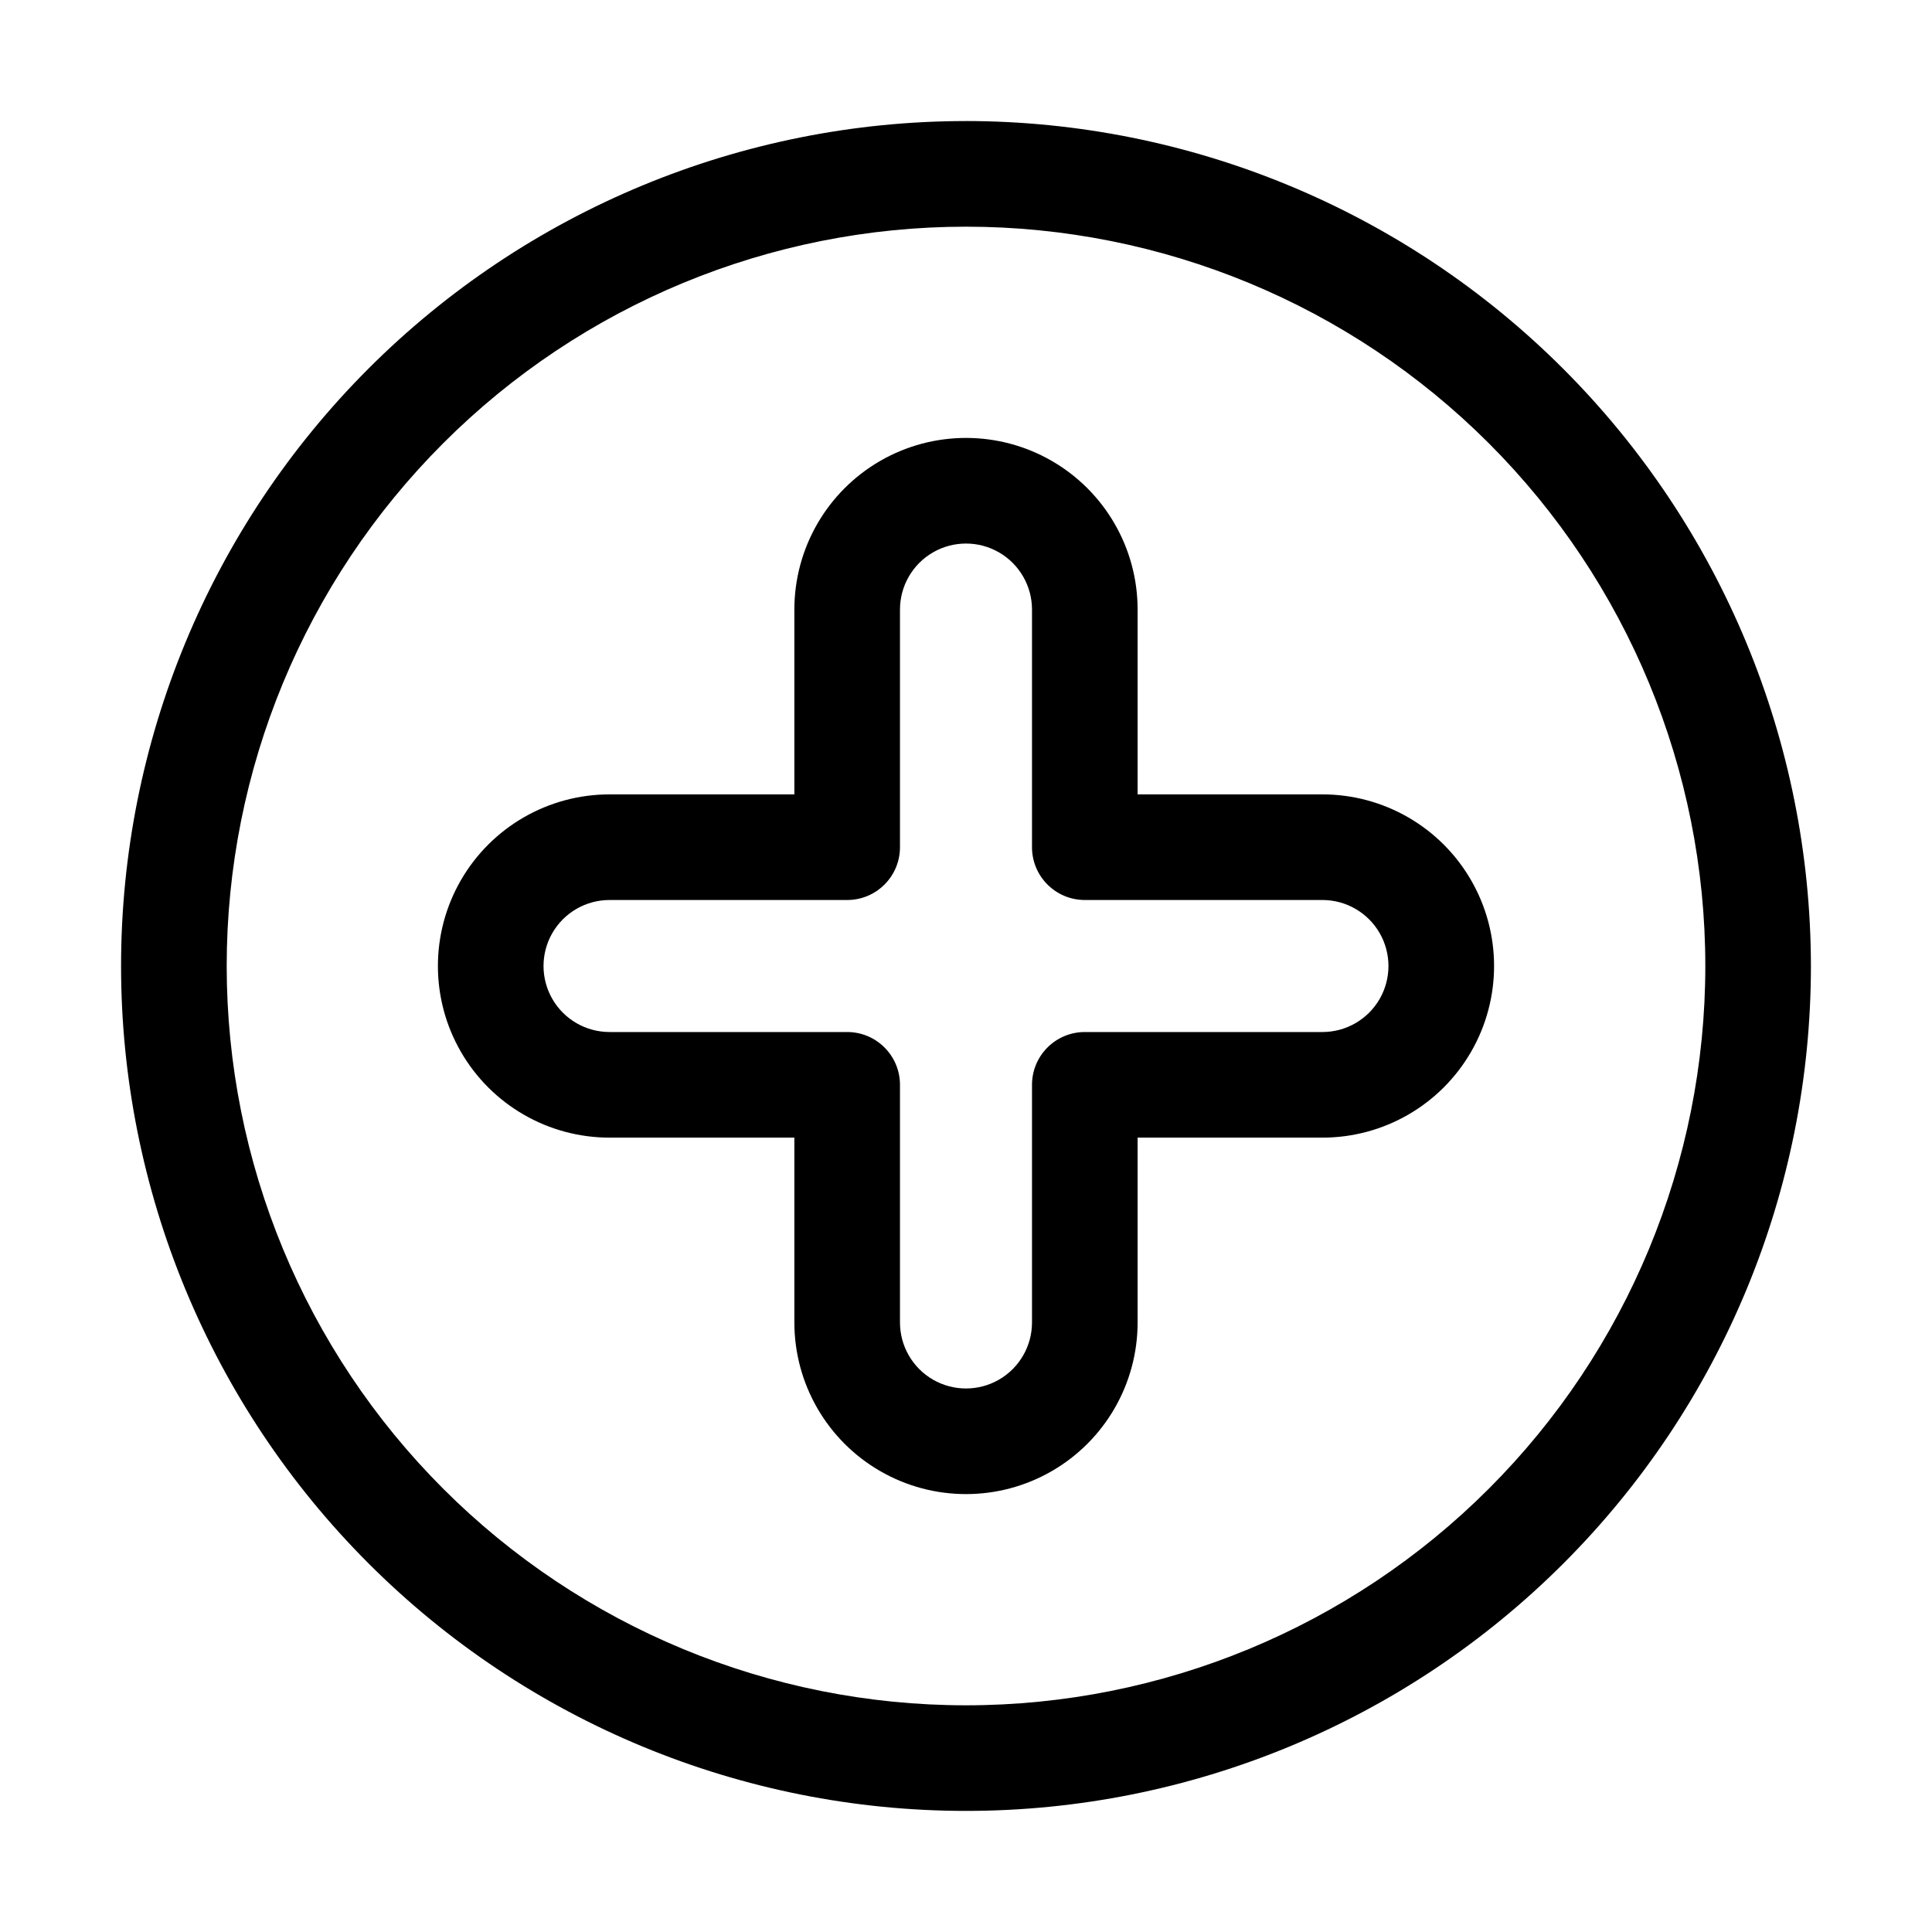
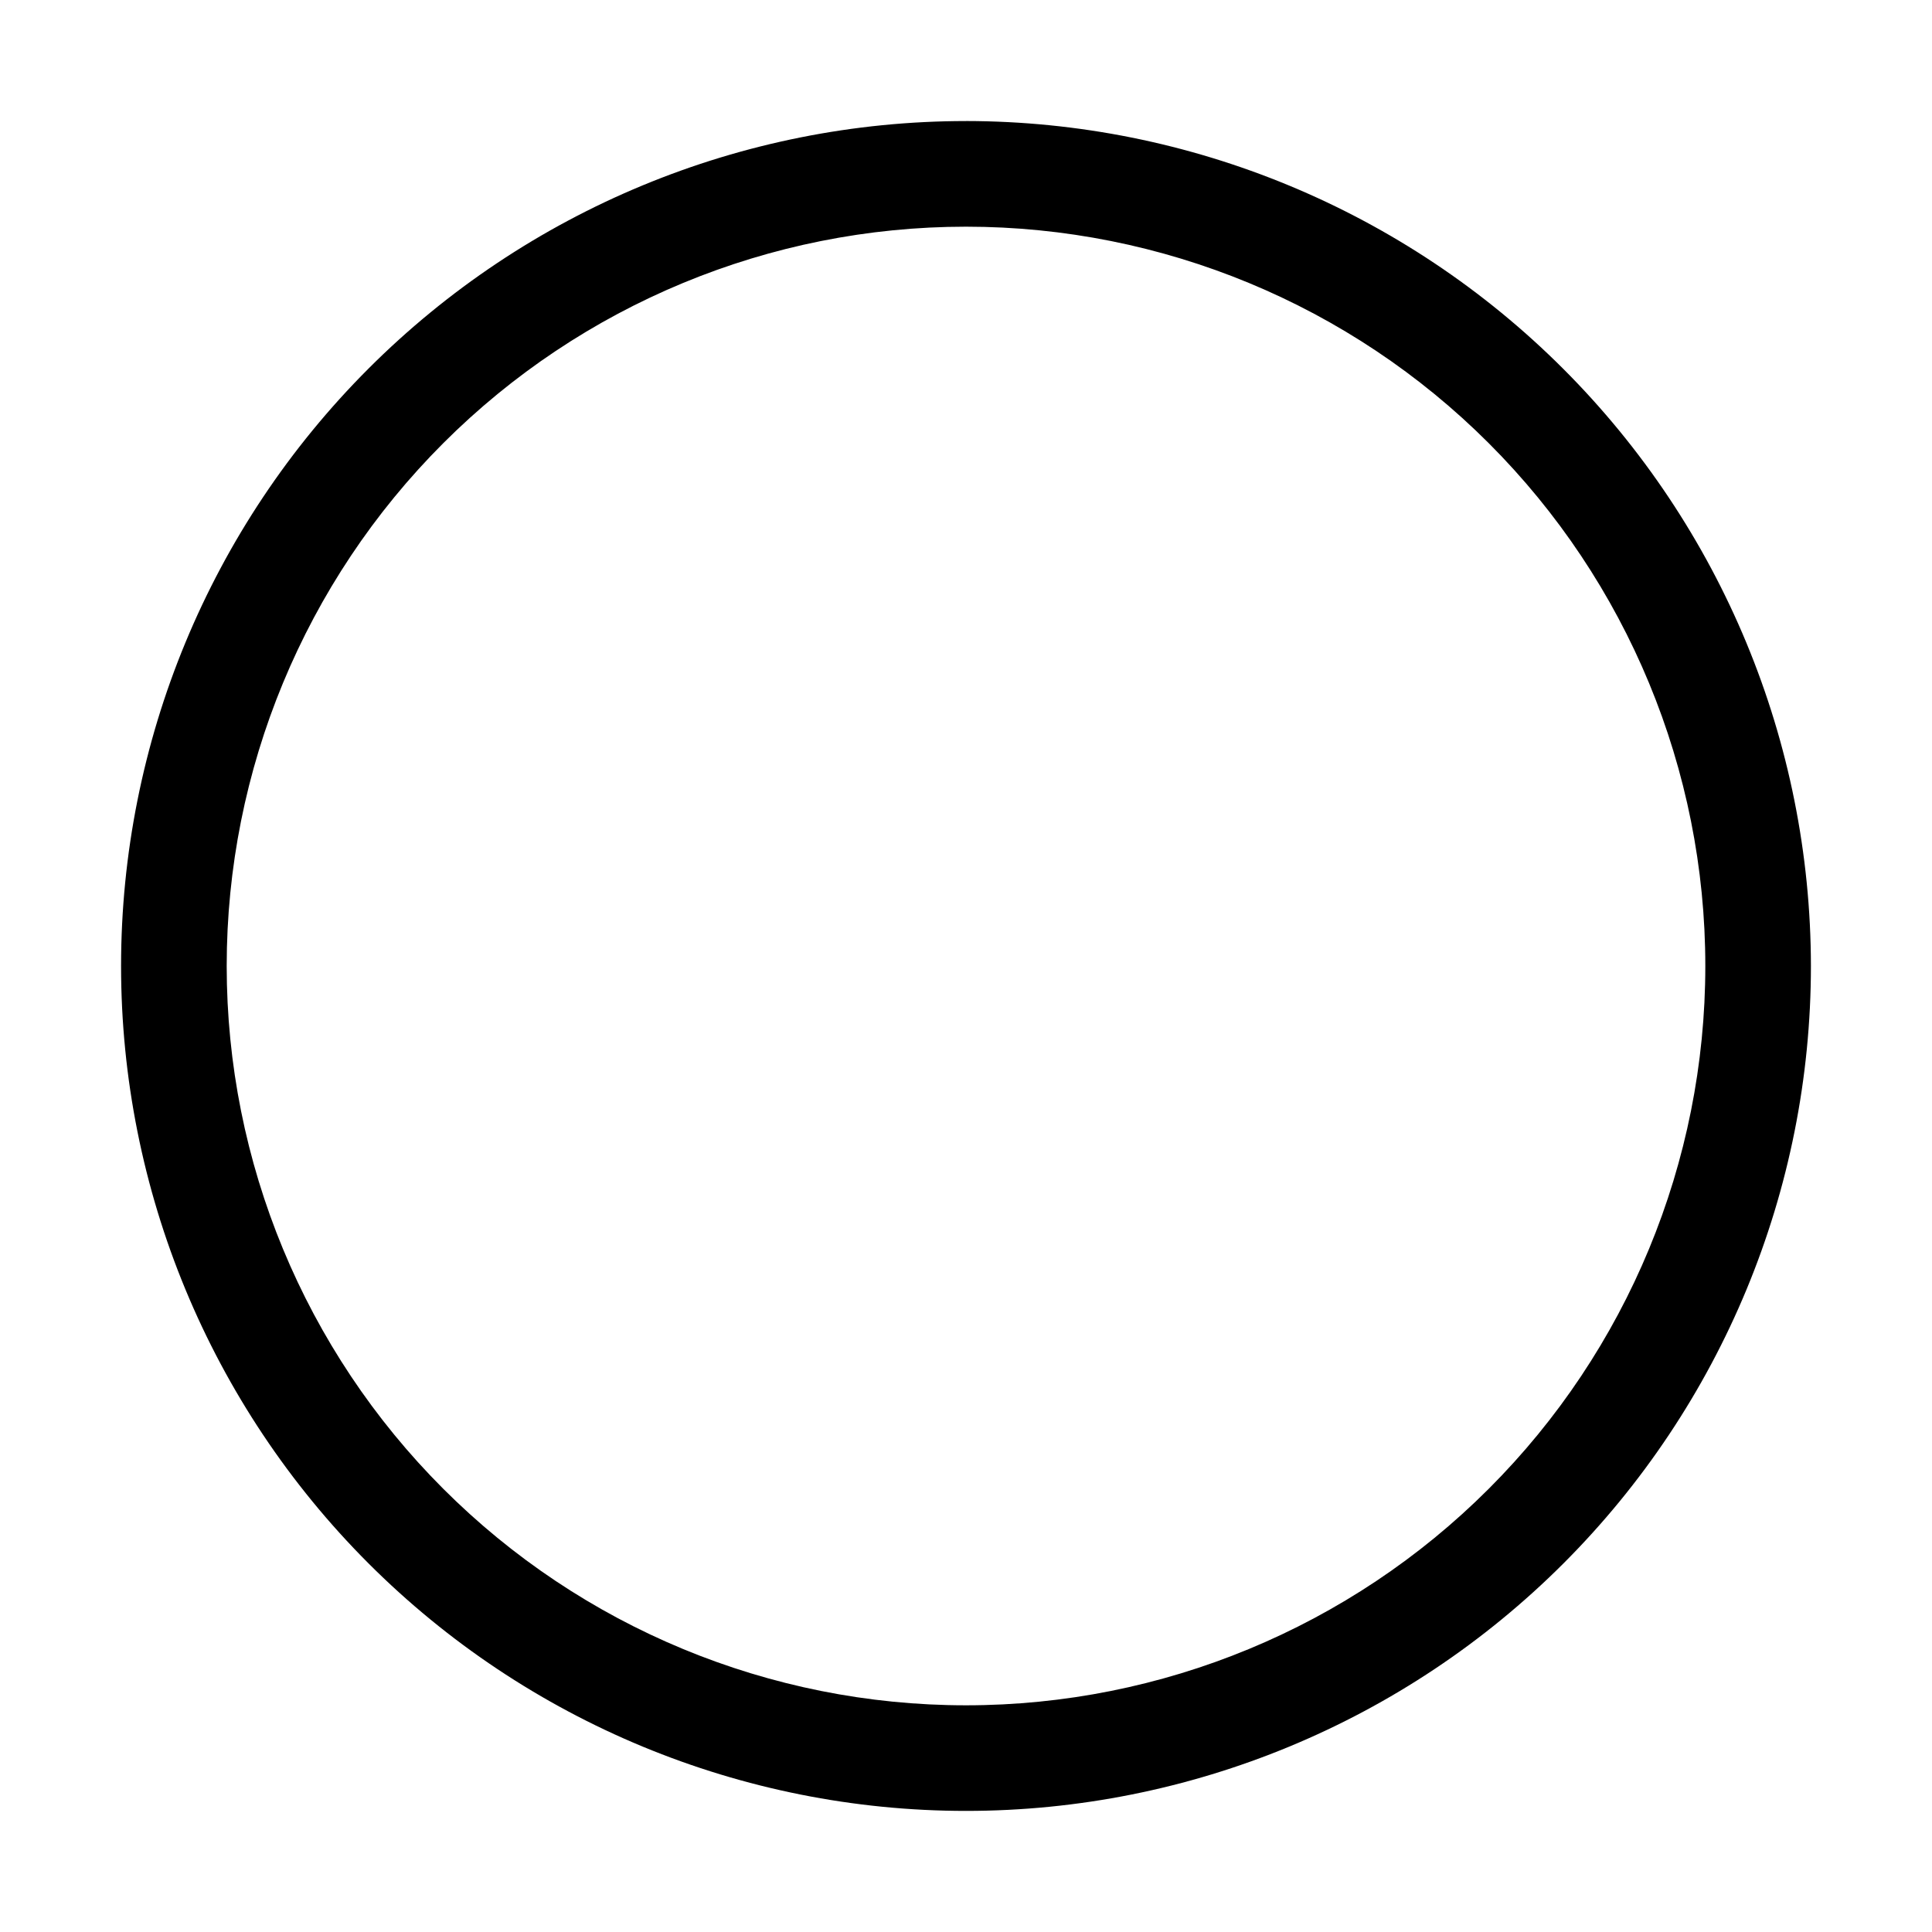
<svg xmlns="http://www.w3.org/2000/svg" fill="#000000" width="800px" height="800px" version="1.1" viewBox="144 144 512 512">
  <g>
    <path d="m400 176.08c-59.387 0-116.34 23.594-158.33 65.586-41.992 41.992-65.586 98.945-65.586 158.33 0 59.383 23.594 116.34 65.586 158.33 41.992 41.992 98.945 65.582 158.33 65.582 59.383 0 116.34-23.59 158.33-65.582 41.992-41.992 65.582-98.949 65.582-158.33-0.062-59.367-23.672-116.29-65.652-158.27-41.977-41.98-98.895-65.59-158.26-65.652zm0 419.84v0.004c-51.965 0-101.8-20.645-138.54-57.387-36.742-36.742-57.383-86.578-57.383-138.54 0-51.965 20.641-101.8 57.383-138.54 36.746-36.742 86.578-57.383 138.54-57.383 51.961 0 101.8 20.641 138.54 57.383 36.742 36.746 57.387 86.578 57.387 138.54 0 51.961-20.645 101.8-57.387 138.54-36.742 36.742-86.578 57.387-138.54 57.387z" />
-     <path d="m494.46 354.52h-48.98v-48.98c0-16.25-8.668-31.266-22.742-39.391-14.07-8.125-31.41-8.125-45.48 0-14.074 8.125-22.742 23.141-22.742 39.391v48.98h-48.98c-16.25 0-31.266 8.668-39.391 22.742-8.125 14.07-8.125 31.41 0 45.48 8.125 14.074 23.141 22.742 39.391 22.742h48.98v48.98c0 16.25 8.668 31.266 22.742 39.391 14.07 8.125 31.41 8.125 45.48 0 14.074-8.125 22.742-23.141 22.742-39.391v-48.98h48.98c16.25 0 31.266-8.668 39.391-22.742 8.125-14.07 8.125-31.41 0-45.48-8.125-14.074-23.141-22.742-39.391-22.742zm0 62.977h-62.973c-7.731 0-13.996 6.266-13.996 13.996v62.977-0.004c0 6.25-3.336 12.027-8.746 15.152-5.414 3.125-12.082 3.125-17.496 0-5.41-3.125-8.746-8.902-8.746-15.152v-62.973c0-7.731-6.266-13.996-13.992-13.996h-62.977c-6.25 0-12.027-3.336-15.152-8.746-3.125-5.414-3.125-12.082 0-17.496 3.125-5.41 8.902-8.746 15.152-8.746h62.977c7.727 0 13.992-6.266 13.992-13.992v-62.977c0-6.25 3.336-12.027 8.746-15.152 5.414-3.125 12.082-3.125 17.496 0 5.41 3.125 8.746 8.902 8.746 15.152v62.977c0 7.727 6.266 13.992 13.996 13.992h62.977-0.004c6.25 0 12.027 3.336 15.152 8.746 3.125 5.414 3.125 12.082 0 17.496-3.125 5.41-8.902 8.746-15.152 8.746z" />
  </g>
</svg>